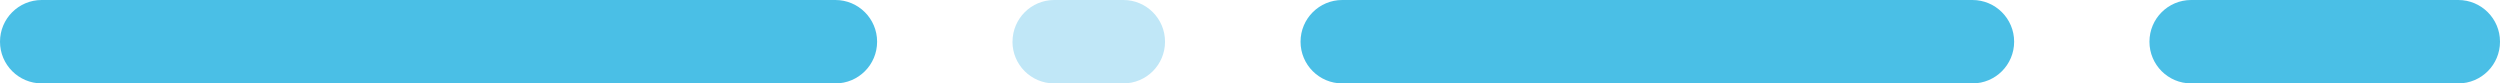
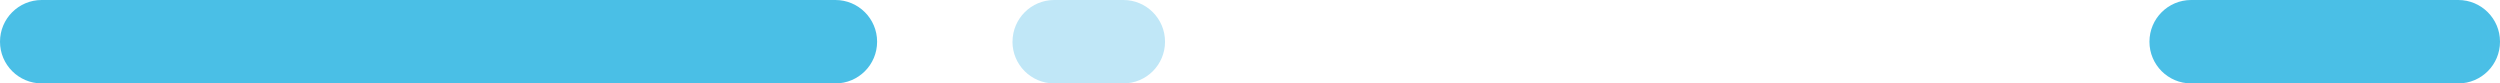
<svg xmlns="http://www.w3.org/2000/svg" id="Layer_2" data-name="Layer 2" viewBox="0 0 470.61 15.69">
  <defs>
    <style>      .cls-1 {        fill: #4abfe6;      }      .cls-1, .cls-2 {        fill-rule: evenodd;        stroke-width: 0px;      }      .cls-2 {        fill: #c0e7f7;      }    </style>
  </defs>
  <g id="Layer_1-2" data-name="Layer 1">
    <path class="cls-2" d="M190.6,7.85C190.6,3.51,194.12,0,198.45,0h13.02C215.8,0,219.31,3.51,219.31,7.85s-3.51,7.85-7.85,7.85h-13.02c-4.33,0-7.85-3.51-7.85-7.85Z" />
    <path class="cls-1" d="M404.62,7.85C404.62,3.51,408.14,0,412.47,0h50.29c4.33,0,7.85,3.51,7.85,7.85s-3.51,7.85-7.85,7.85h-50.29c-4.33,0-7.85-3.51-7.85-7.85Z" />
-     <path class="cls-1" d="M244.82,7.85C244.82,3.51,248.34,0,252.67,0h118.63c4.33,0,7.85,3.51,7.85,7.85s-3.51,7.85-7.85,7.85h-118.63c-4.33,0-7.85-3.51-7.85-7.85Z" />
    <path class="cls-1" d="M0,7.85C0,3.51,3.51,0,7.85,0h149.41c4.33,0,7.85,3.51,7.85,7.85s-3.51,7.85-7.85,7.85H7.85C3.51,15.69,0,12.18,0,7.85Z" />
  </g>
</svg>